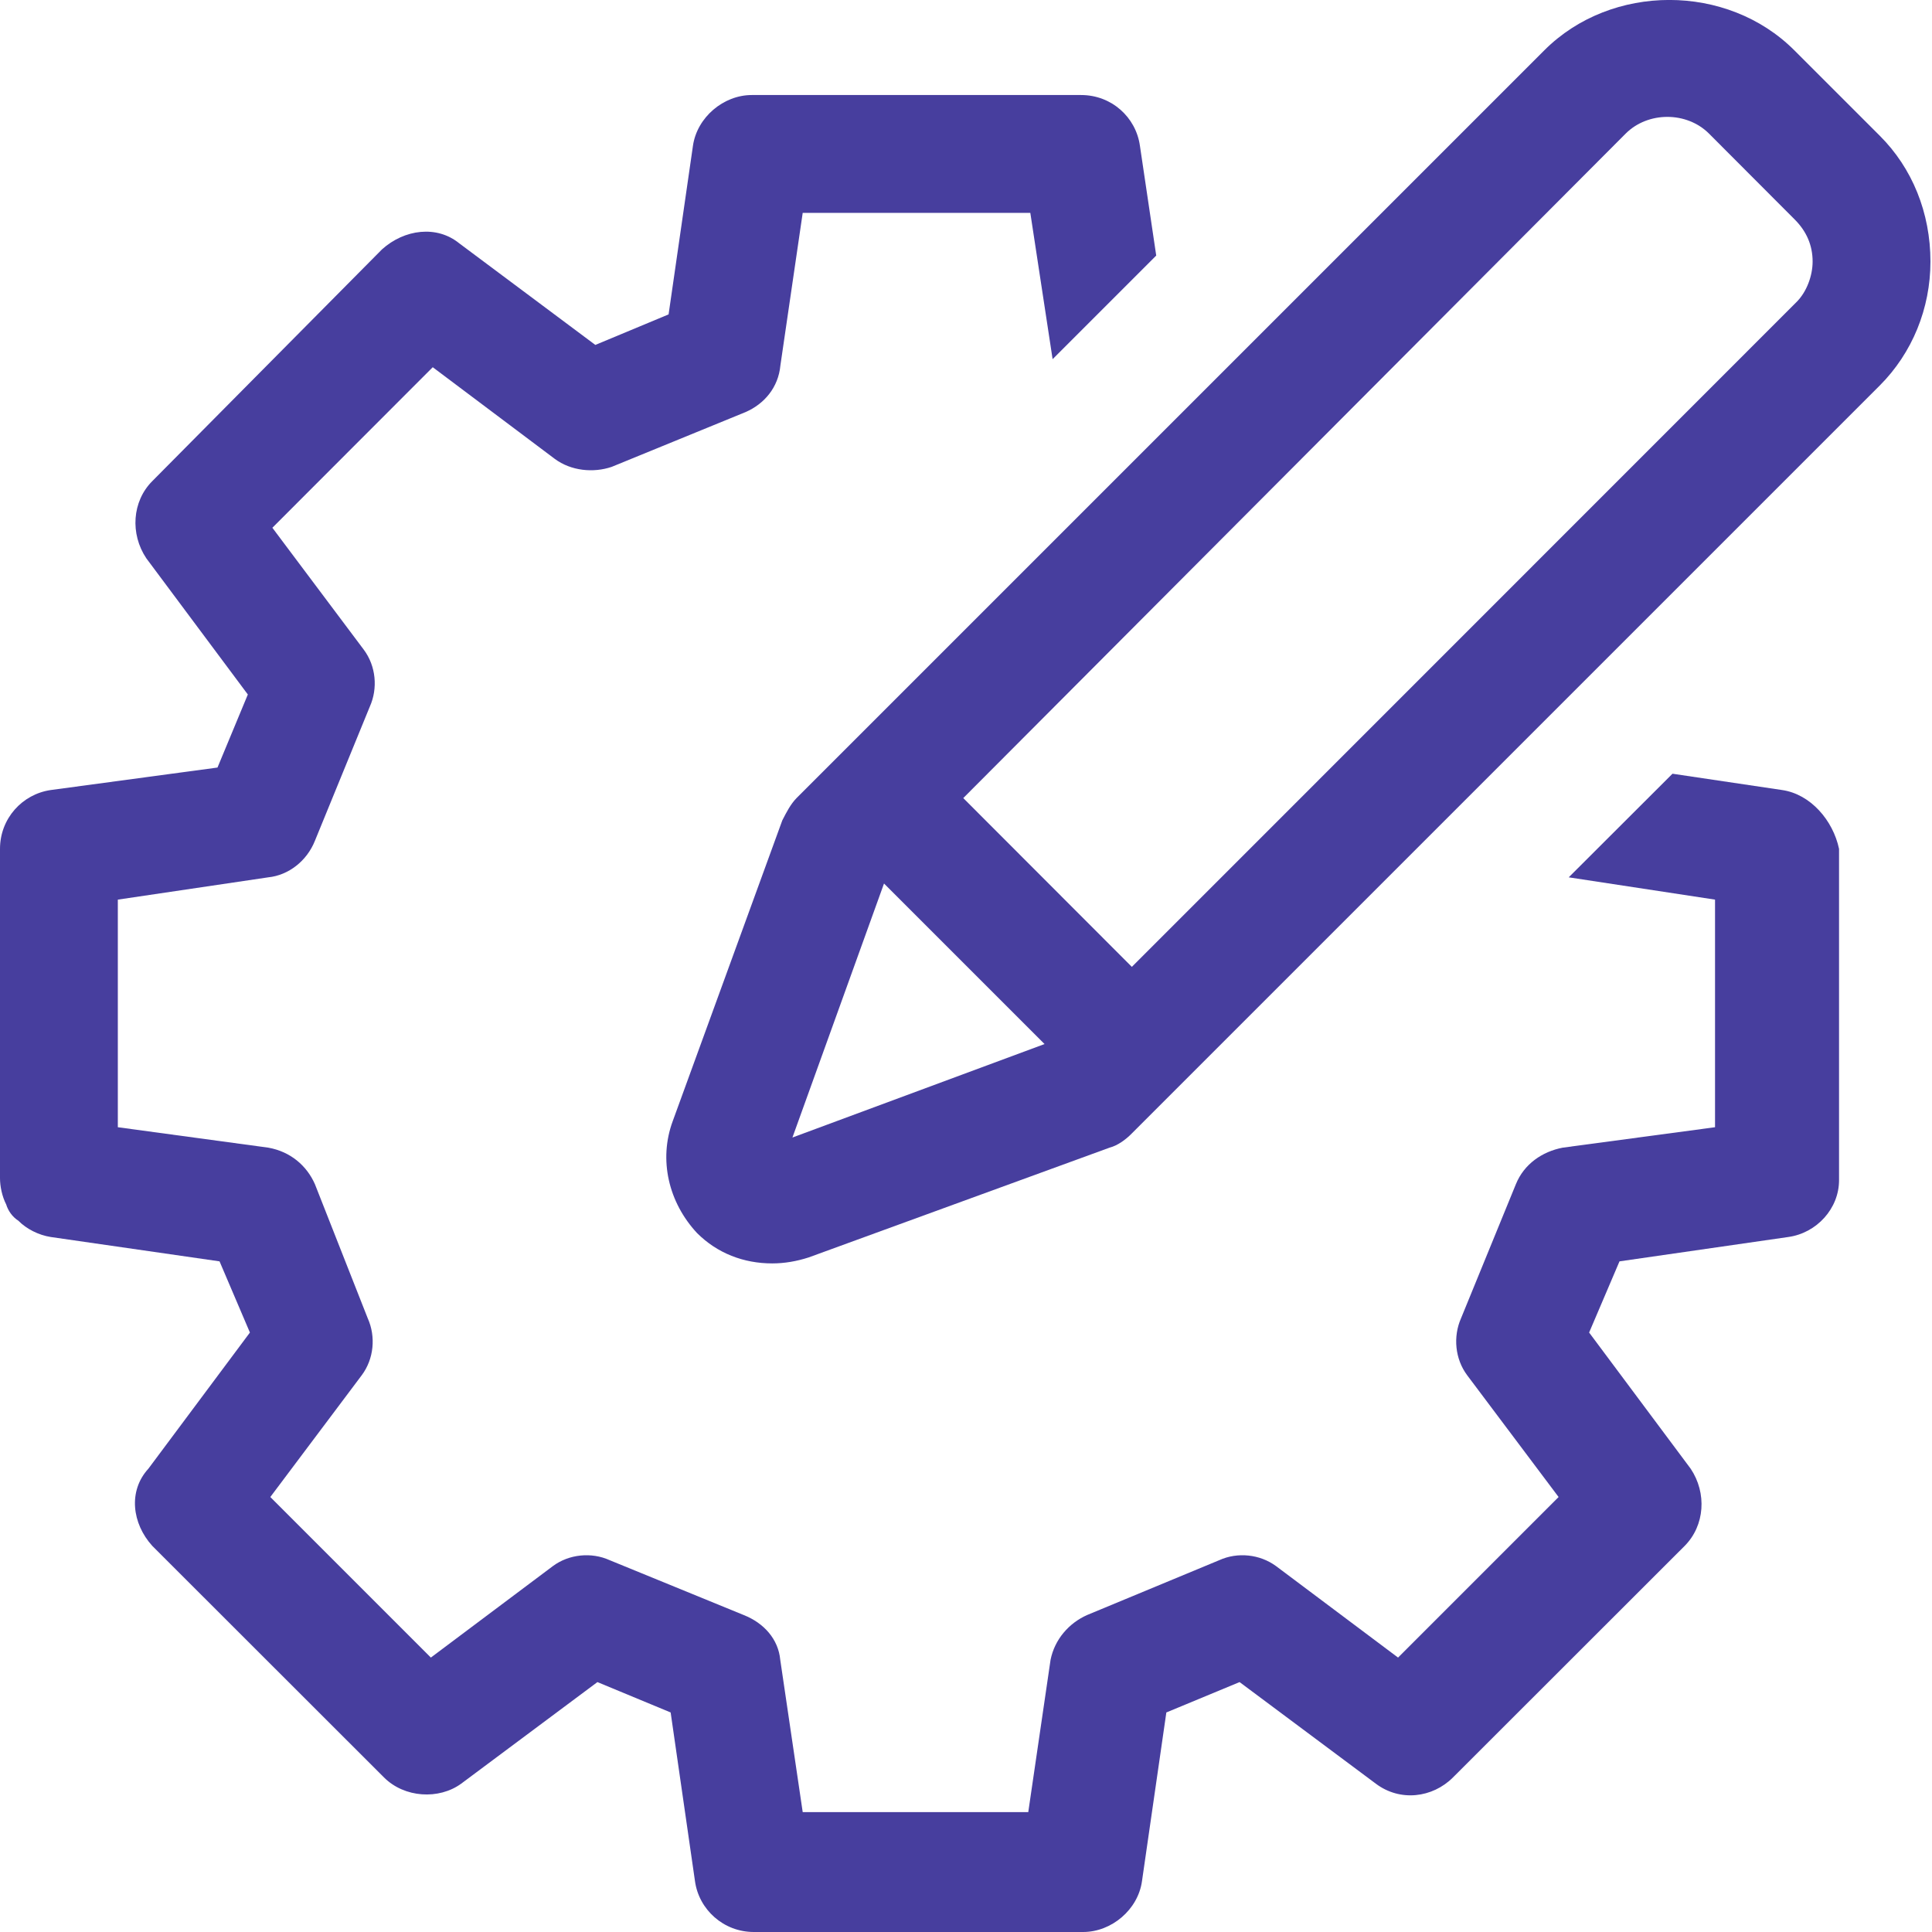
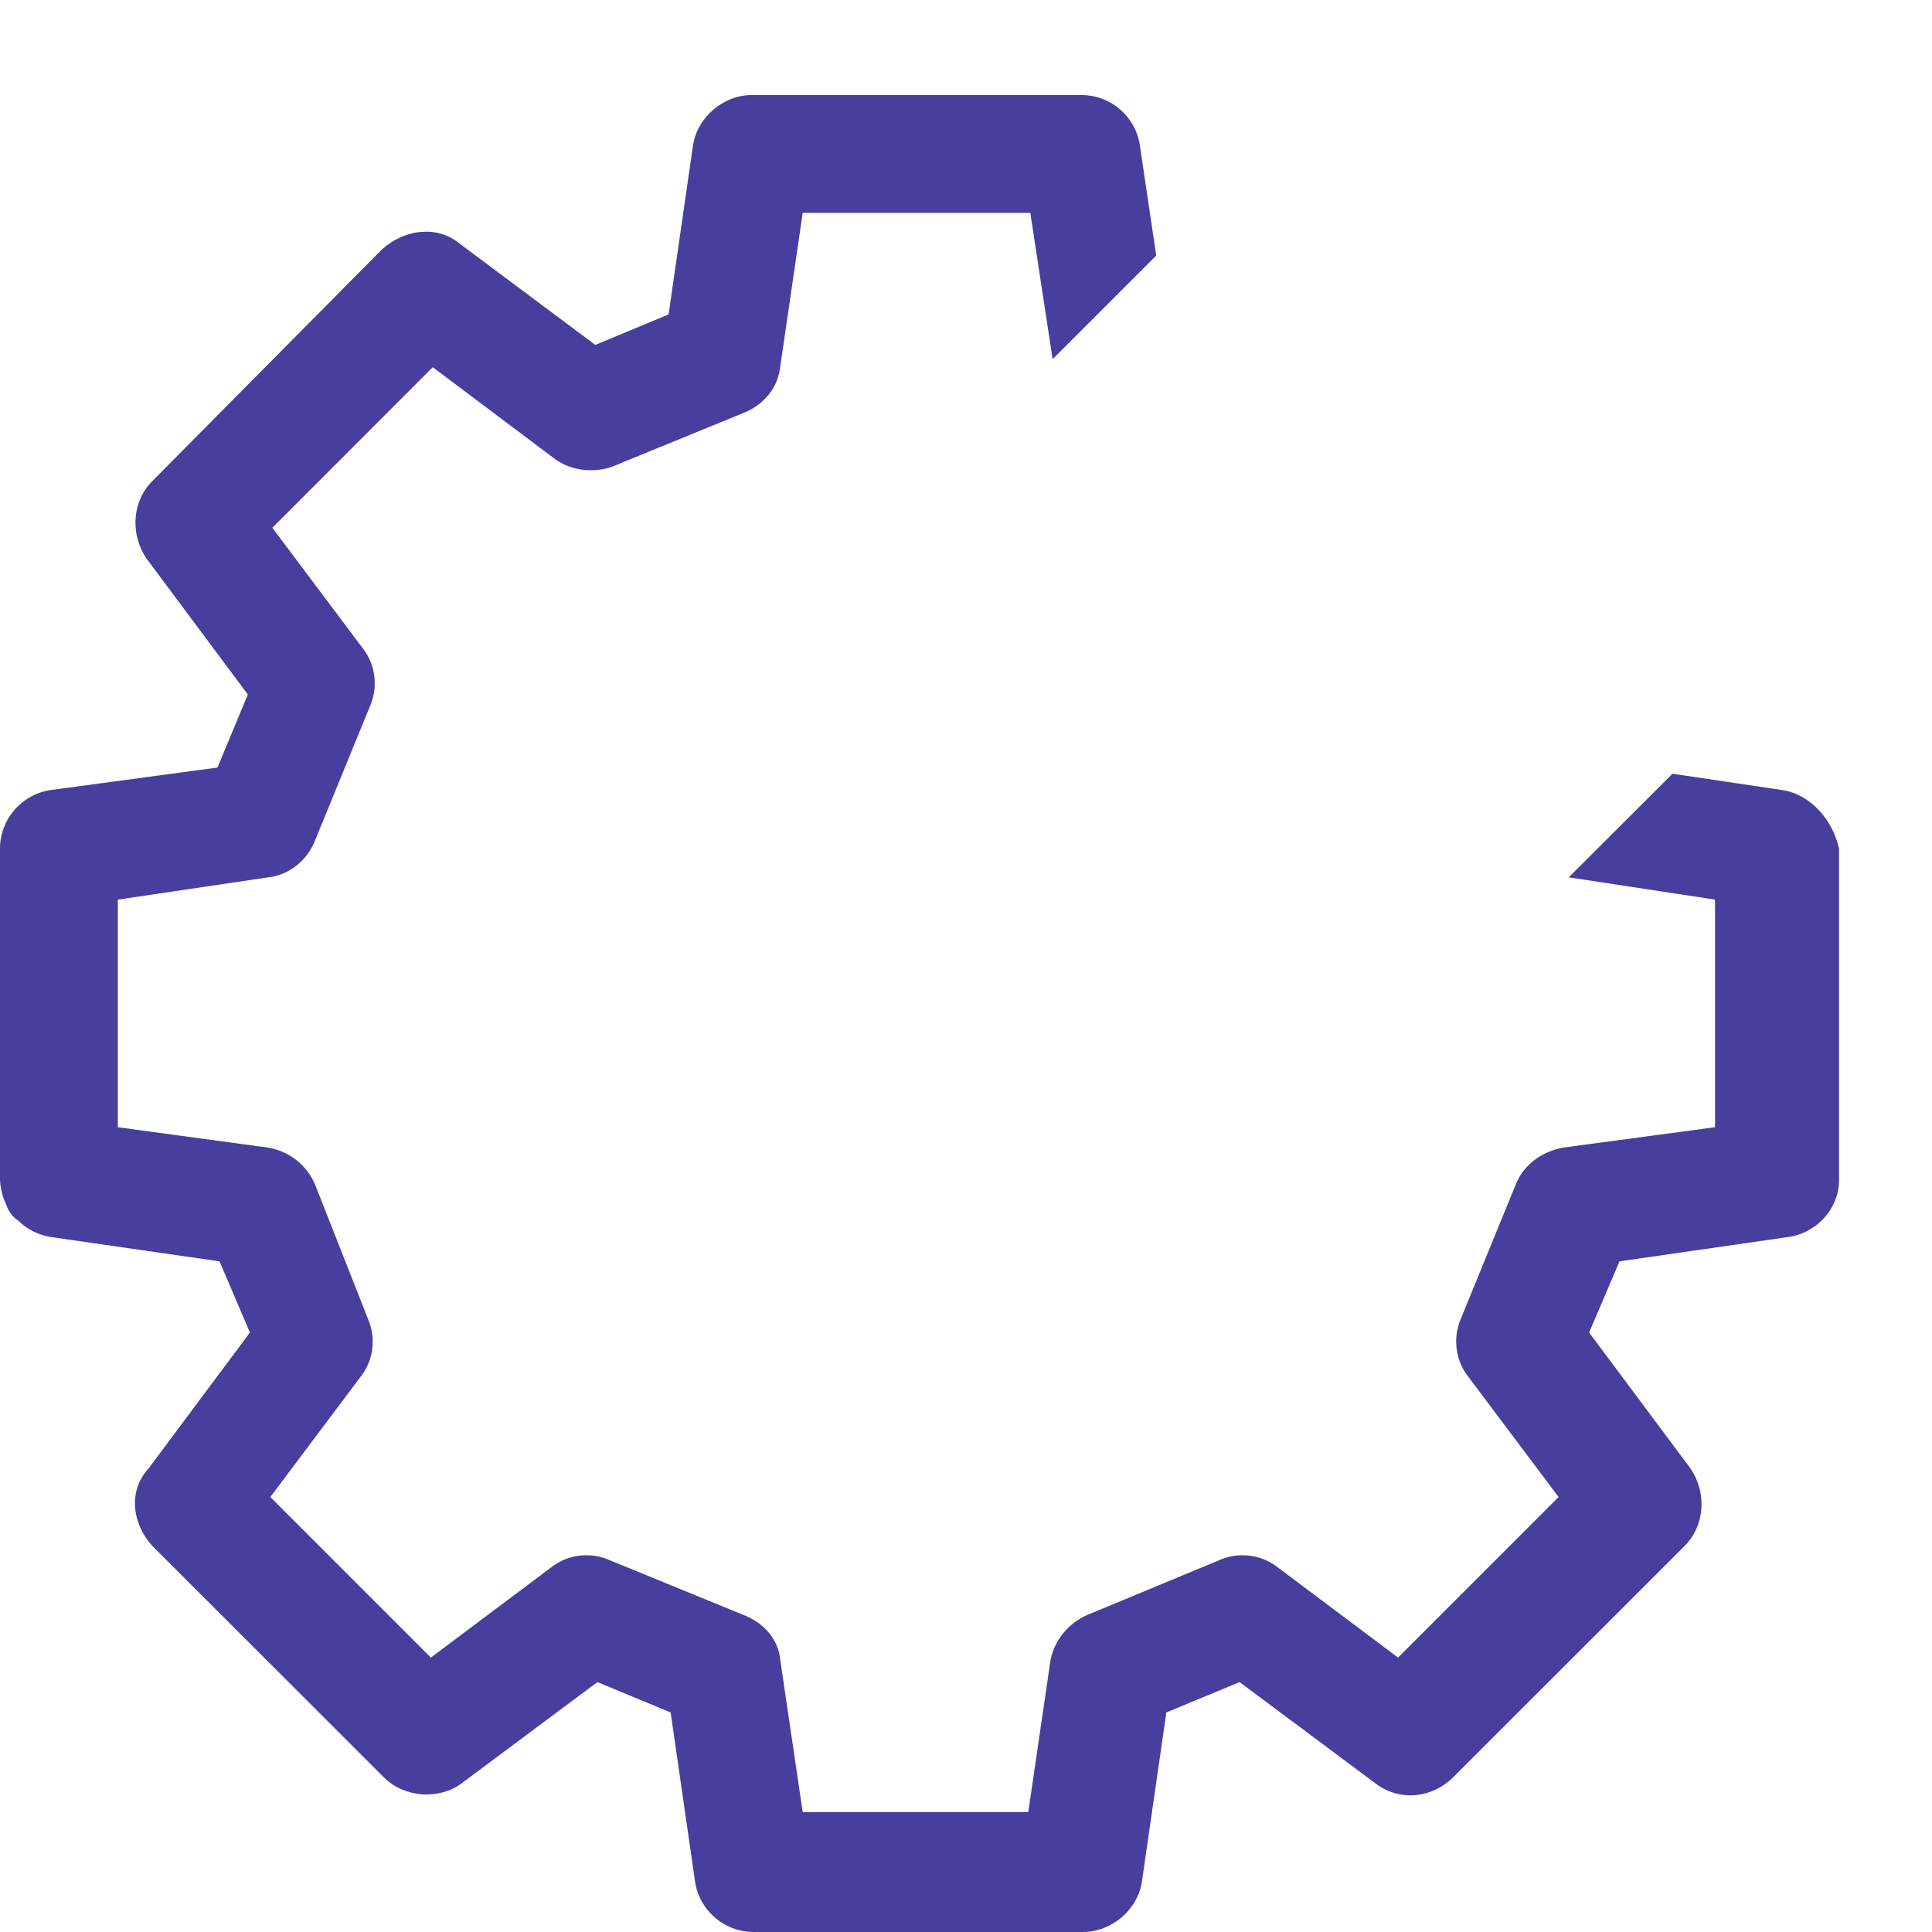
<svg xmlns="http://www.w3.org/2000/svg" width="500" viewBox="0 0 375 375" height="500" preserveAspectRatio="xMidYMid meet">
  <defs>
    <clipPath id="a2e45a47e6">
      <path d="M 129 0 L 374.734 0 L 374.734 246 L 129 246 Z M 129 0 " clip-rule="nonzero" />
    </clipPath>
  </defs>
  <path fill="#473e9e" d="M 345.902 153.344 L 324.629 150.18 L 304.488 170.289 L 332.887 174.617 L 332.887 218.793 L 303.324 222.758 C 299.359 223.523 295.832 225.918 294.234 229.848 L 283.582 255.883 C 282.016 259.445 282.414 263.773 284.777 266.934 L 302.523 290.57 L 271.363 321.734 L 247.691 303.988 C 244.527 301.656 240.199 301.227 236.672 302.824 L 211.004 313.477 C 207.477 315.043 204.711 318.203 203.914 322.164 L 199.586 351.73 L 155.805 351.73 L 151.445 322.164 C 151.078 318.203 148.316 315.043 144.355 313.477 L 118.32 302.824 C 114.789 301.227 110.43 301.656 107.301 303.988 L 83.629 321.734 L 52.469 290.57 L 70.211 266.934 C 72.578 263.773 72.977 259.445 71.379 255.883 L 61.125 229.848 C 59.559 226.285 56.398 223.523 52.07 222.758 L 22.871 218.793 L 22.871 174.617 L 52.07 170.289 C 55.996 169.887 59.559 167.125 61.125 163.195 L 71.777 137.164 C 73.375 133.602 72.977 129.273 70.613 126.109 L 52.867 102.438 L 83.996 71.277 L 107.664 89.055 C 110.828 91.418 115.191 91.82 118.719 90.621 L 144.754 79.969 C 148.316 78.402 151.078 75.238 151.477 70.91 L 155.805 41.316 L 199.984 41.316 L 204.312 69.715 L 224.422 49.605 L 221.258 28.297 C 220.492 22.773 215.766 18.445 209.84 18.445 L 145.918 18.445 C 140.426 18.445 135.297 22.773 134.5 28.297 L 129.773 61.023 L 115.555 66.949 L 89.156 47.242 C 84.793 43.68 78.504 44.477 74.141 48.406 L 29.562 93.383 C 25.633 97.312 25.234 103.637 28.398 108.363 L 48.105 134.801 L 42.215 148.98 L 9.855 153.344 C 4.328 154.141 0 158.867 0 164.762 L 0 228.684 C 0 230.246 0.398 232.211 1.199 233.777 C 1.566 234.973 2.363 236.172 3.562 236.938 C 5.129 238.535 7.492 239.734 9.855 240.102 L 42.613 244.828 L 48.508 258.645 L 28.797 285.078 C 24.836 289.406 25.633 295.73 29.562 300.059 L 74.539 345.004 C 78.504 348.965 85.195 349.363 89.523 346.203 L 115.957 326.492 L 130.172 332.387 L 134.898 365.145 C 135.664 370.641 140.426 375 146.316 375 L 210.238 375 C 215.766 375 220.891 370.641 221.656 365.145 L 226.387 332.387 L 240.602 326.492 L 267.035 346.203 C 271.762 349.766 278.055 348.965 282.016 345.004 L 326.992 300.059 C 330.922 296.098 331.32 289.805 328.16 285.078 L 308.449 258.645 L 314.344 244.828 L 347.102 240.102 C 352.629 239.336 356.957 234.574 356.957 229.082 L 356.957 164.762 C 355.789 159.234 351.43 154.141 345.902 153.344 " fill-opacity="1" fill-rule="nonzero" />
  <g clip-path="url(#a2e45a47e6)">
-     <path fill="#473e9e" d="M 348.668 58.66 L 219.691 187.668 L 186.969 154.906 L 315.539 25.934 C 319.867 21.605 327.391 21.605 331.719 25.934 L 348.266 42.516 C 350.664 44.879 351.828 47.641 351.828 50.77 C 351.828 53.535 350.664 56.695 348.668 58.66 Z M 153.809 220.793 L 171.586 171.488 L 202.746 202.648 Z M 364.848 26.332 L 348.266 9.754 C 335.25 -3.262 312.777 -3.262 299.762 9.754 L 154.609 154.906 C 153.441 156.105 152.645 157.672 151.844 159.234 L 130.57 217.629 C 127.809 225.121 129.773 233.41 135.297 239.336 C 139.227 243.266 144.355 245.227 149.879 245.227 C 152.242 245.227 154.609 244.828 156.973 244.062 L 215.367 222.758 C 216.93 222.355 218.527 221.191 219.691 219.992 L 364.848 74.84 C 371.172 68.516 374.699 59.859 374.699 50.77 C 374.699 41.316 371.172 32.625 364.848 26.332 " fill-opacity="1" fill-rule="nonzero" />
-   </g>
+     </g>
</svg>